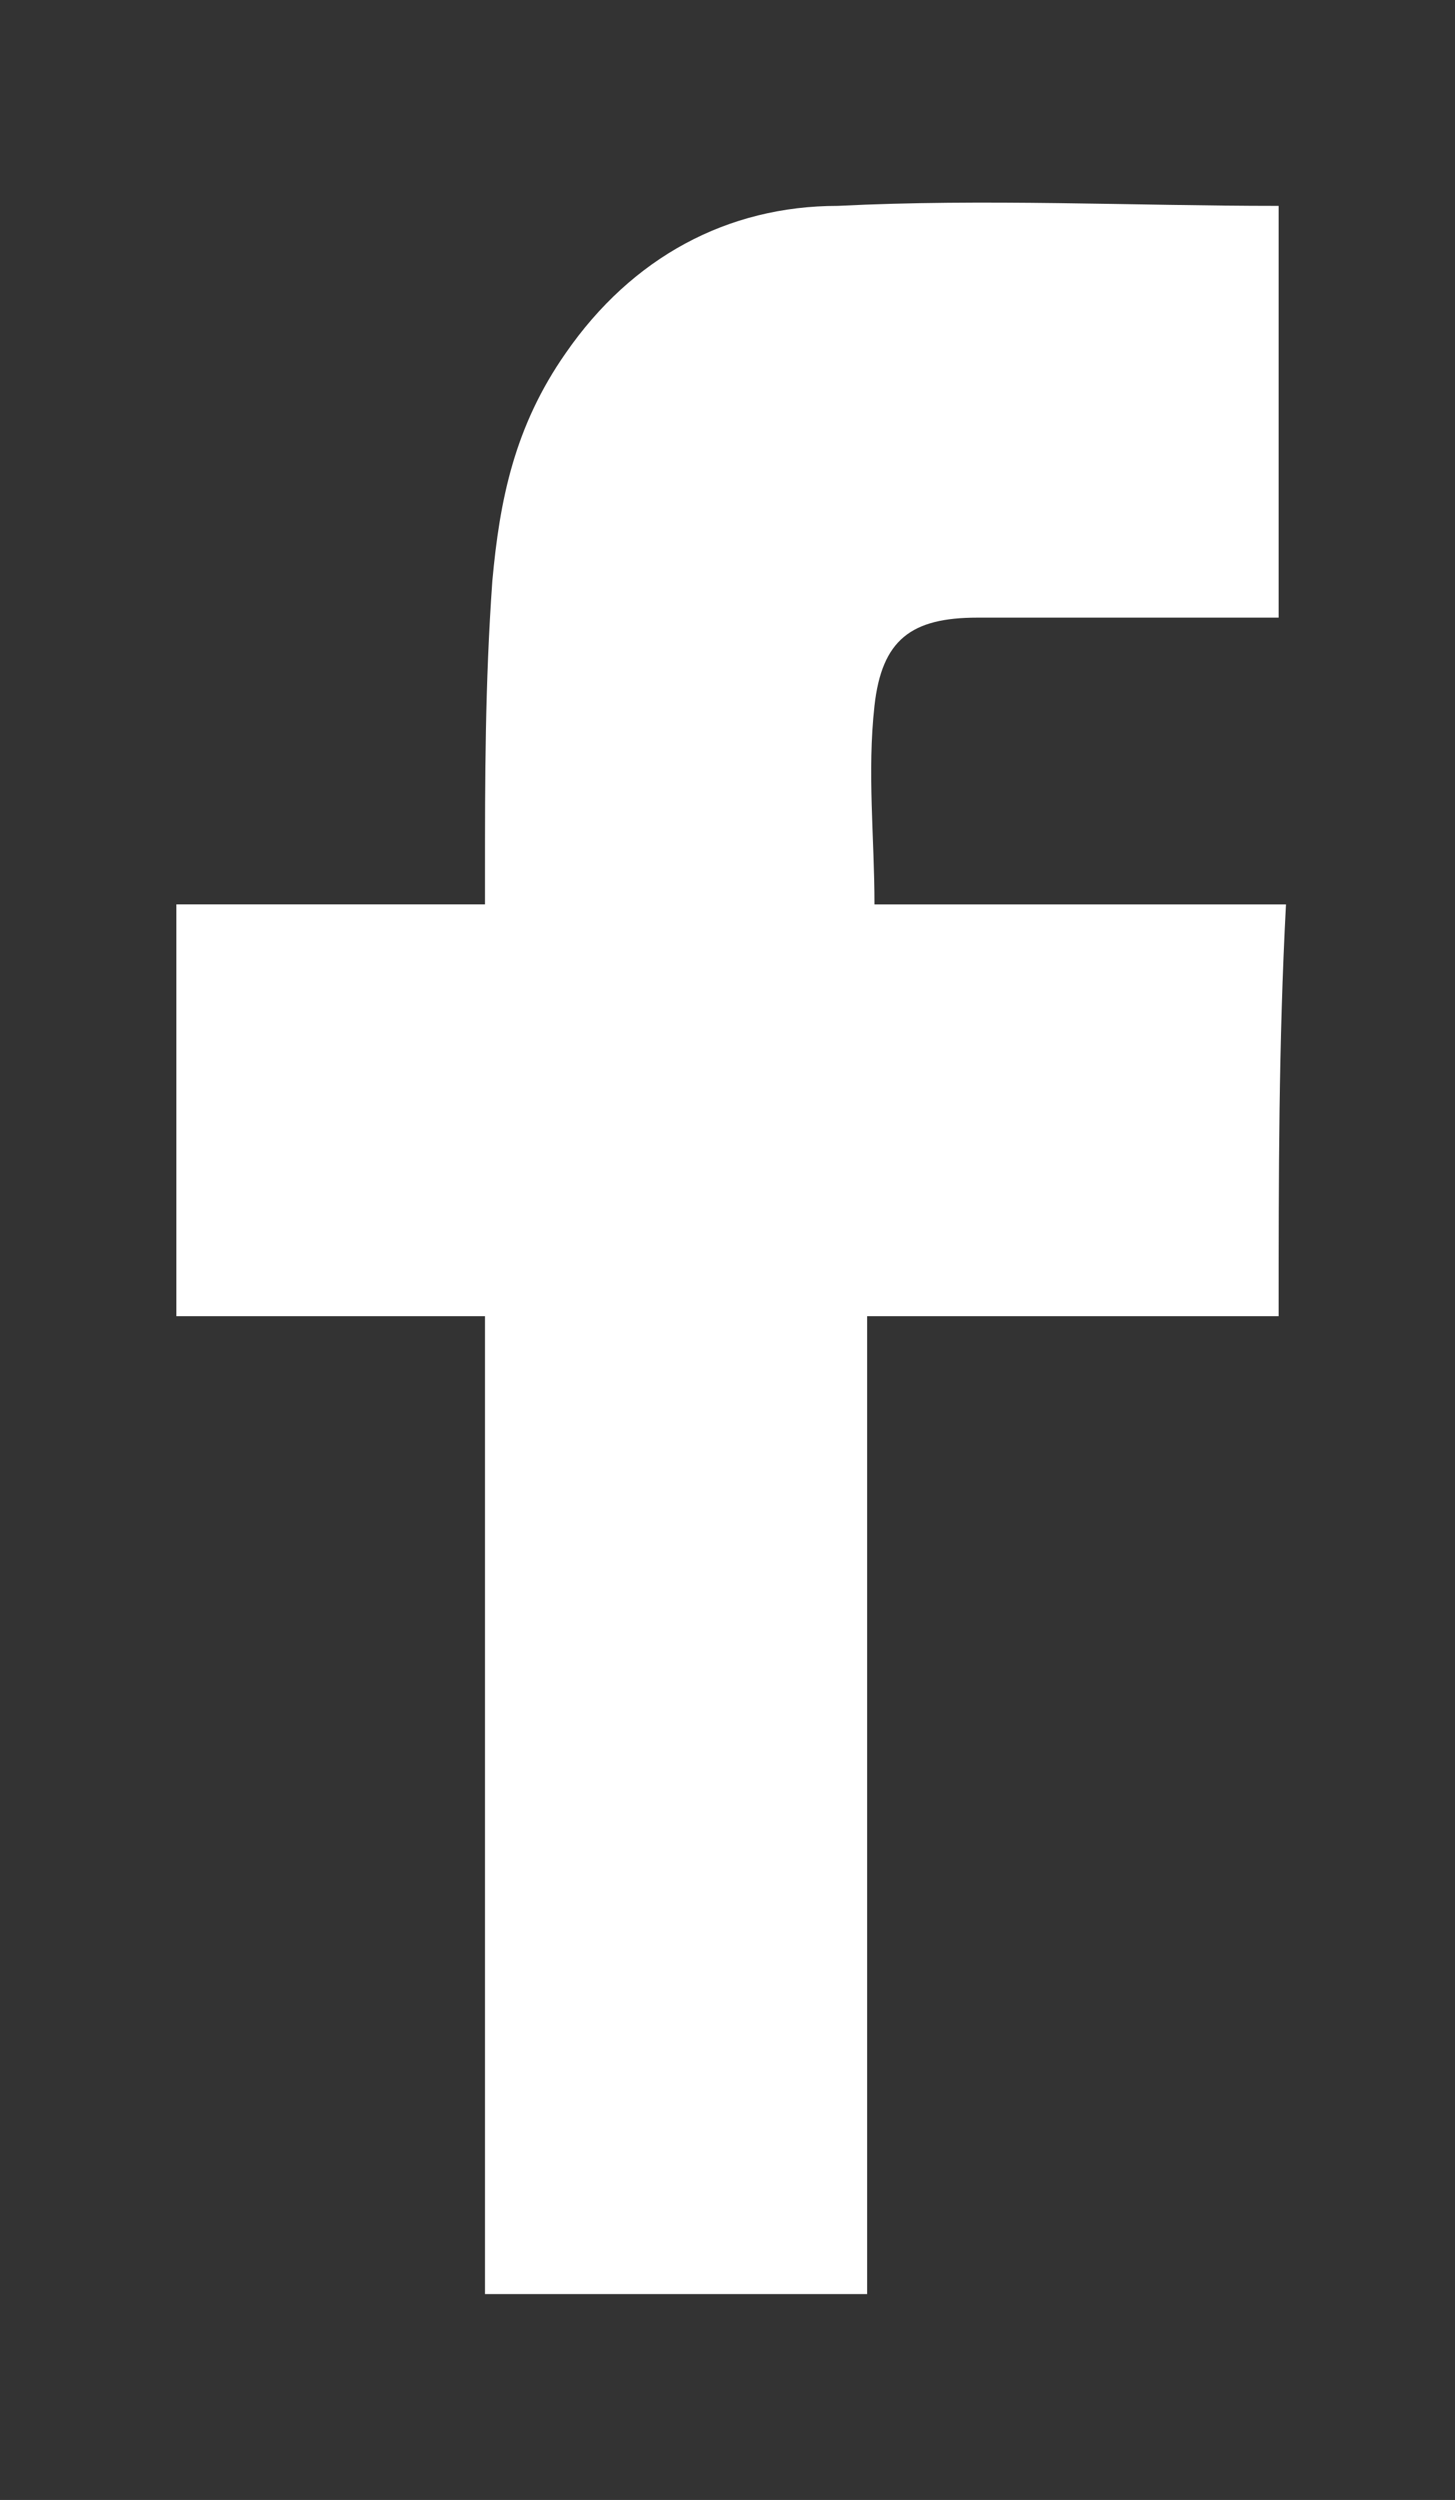
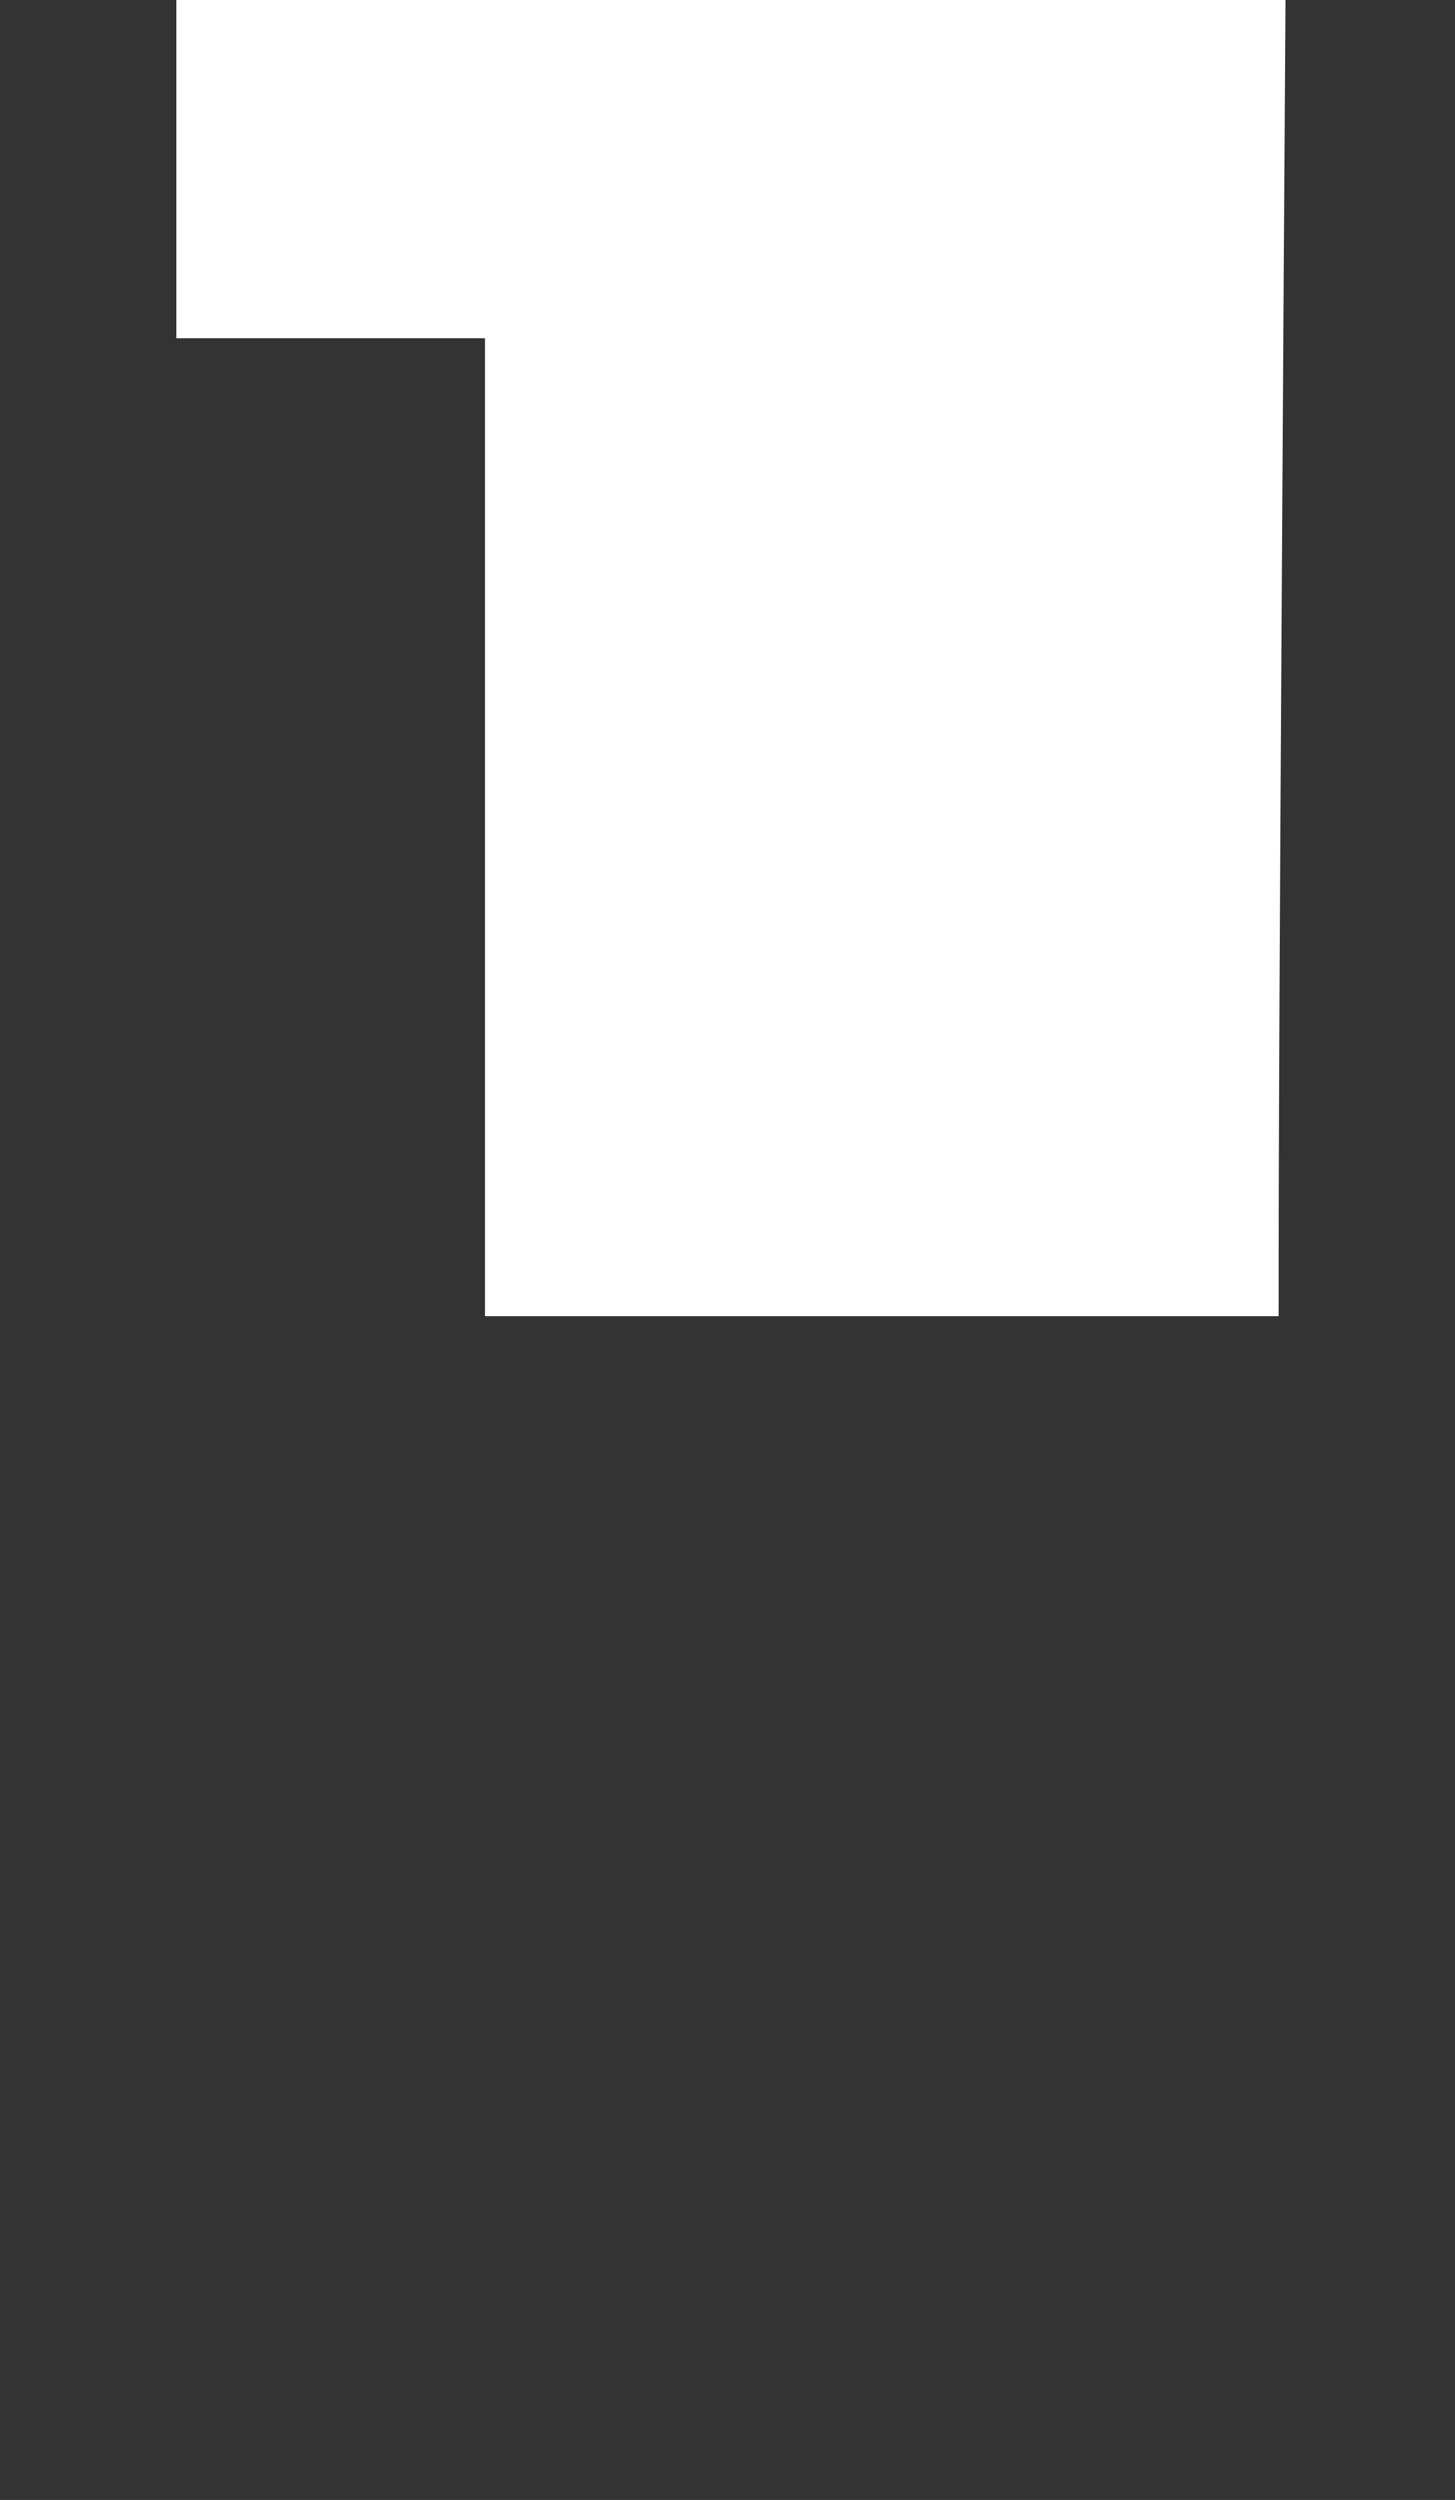
<svg xmlns="http://www.w3.org/2000/svg" version="1.1" id="Warstwa_1" x="0px" y="0px" viewBox="0 0 19.8 34" style="enable-background:new 0 0 19.8 34;" xml:space="preserve">
  <rect x="0" y="0" width="19.8" height="34" fill="#333333" stroke="none" />
  <style type="text/css">
	.st0{fill:#FFFFFF;}
</style>
  <g>
-     <path class="st0" d="M17.4,17.9c-1.9,0-3.7,0-5.6,0c0,4.4,0,8.9,0,13.3c-1.7,0-3.5,0-5.2,0c0-4.4,0-8.8,0-13.3c-1.4,0-2.8,0-4.2,0   c0-1.9,0-3.7,0-5.6c1.4,0,2.7,0,4.2,0c0-0.1,0-0.3,0-0.4c0-1.3,0-2.6,0.1-4c0.1-1.1,0.3-2.1,1-3.1c0.9-1.3,2.2-2,3.7-2   c2-0.1,4,0,6,0c0,1.8,0,3.7,0,5.6c-0.1,0-0.2,0-0.3,0c-1.3,0-2.5,0-3.8,0c-0.9,0-1.3,0.3-1.4,1.2c-0.1,0.9,0,1.8,0,2.7   c1.9,0,3.7,0,5.6,0C17.4,14.2,17.4,16,17.4,17.9z" />
+     <path class="st0" d="M17.4,17.9c-1.9,0-3.7,0-5.6,0c-1.7,0-3.5,0-5.2,0c0-4.4,0-8.8,0-13.3c-1.4,0-2.8,0-4.2,0   c0-1.9,0-3.7,0-5.6c1.4,0,2.7,0,4.2,0c0-0.1,0-0.3,0-0.4c0-1.3,0-2.6,0.1-4c0.1-1.1,0.3-2.1,1-3.1c0.9-1.3,2.2-2,3.7-2   c2-0.1,4,0,6,0c0,1.8,0,3.7,0,5.6c-0.1,0-0.2,0-0.3,0c-1.3,0-2.5,0-3.8,0c-0.9,0-1.3,0.3-1.4,1.2c-0.1,0.9,0,1.8,0,2.7   c1.9,0,3.7,0,5.6,0C17.4,14.2,17.4,16,17.4,17.9z" />
  </g>
</svg>